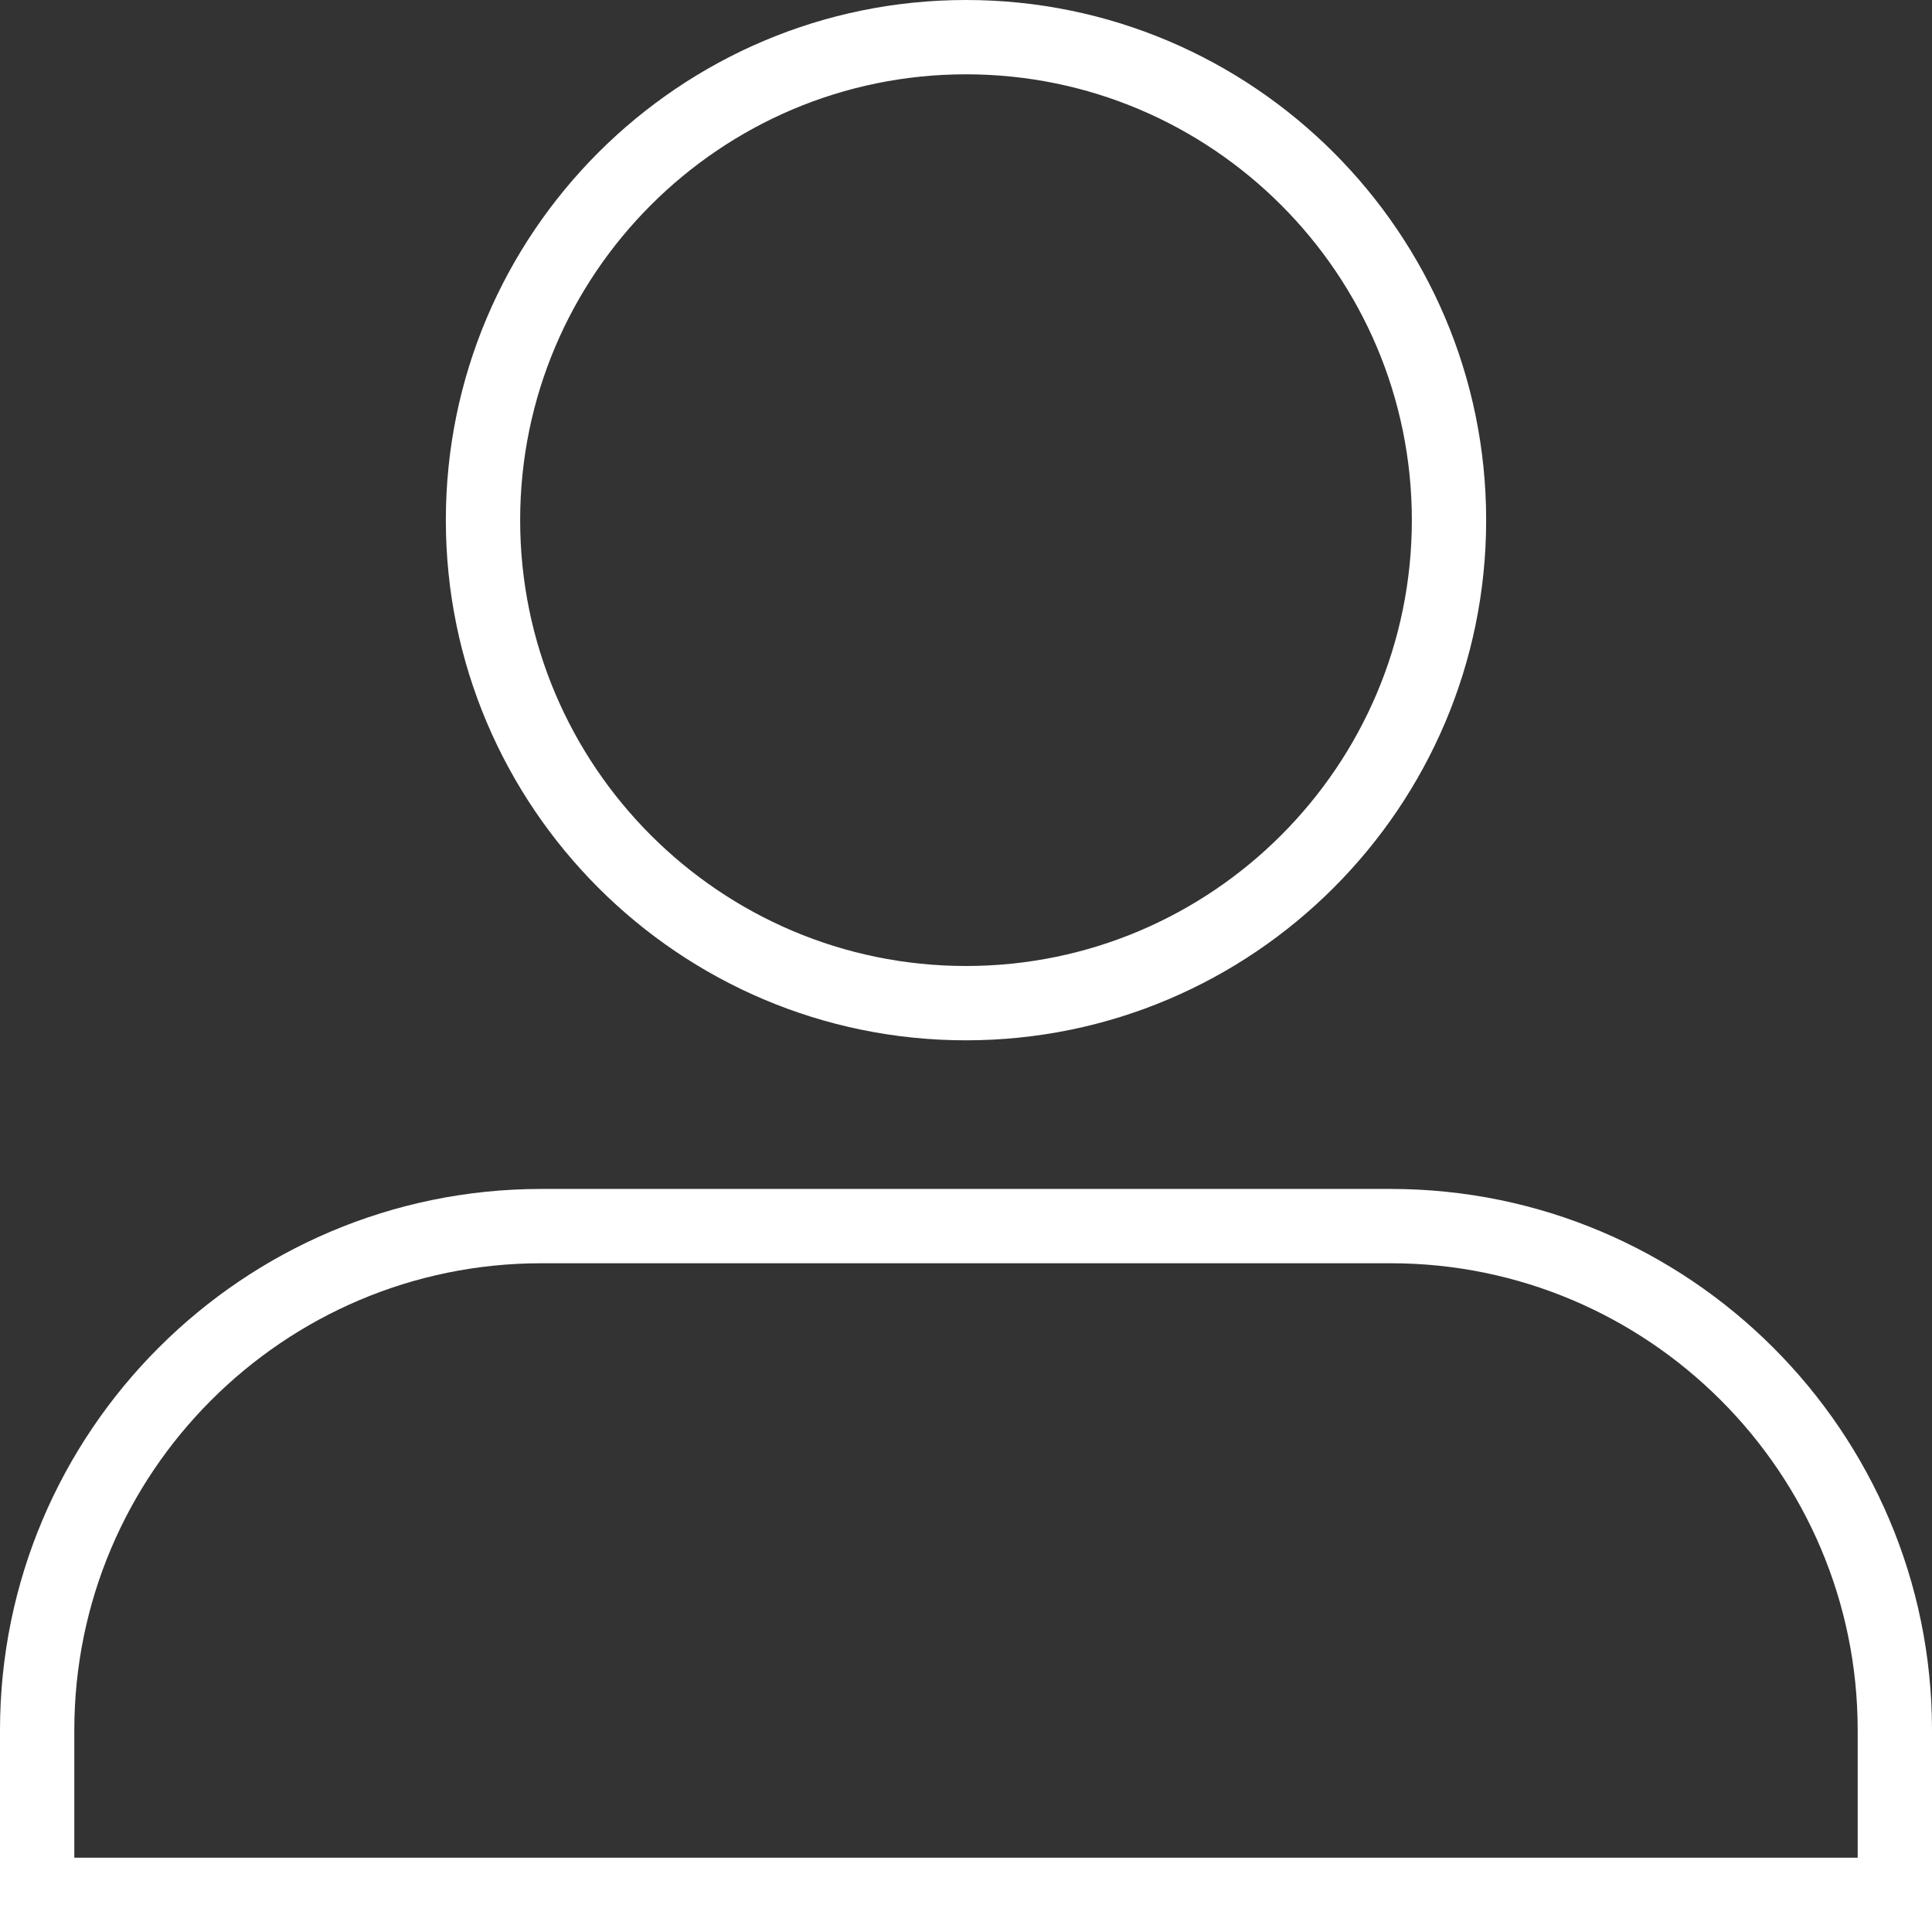
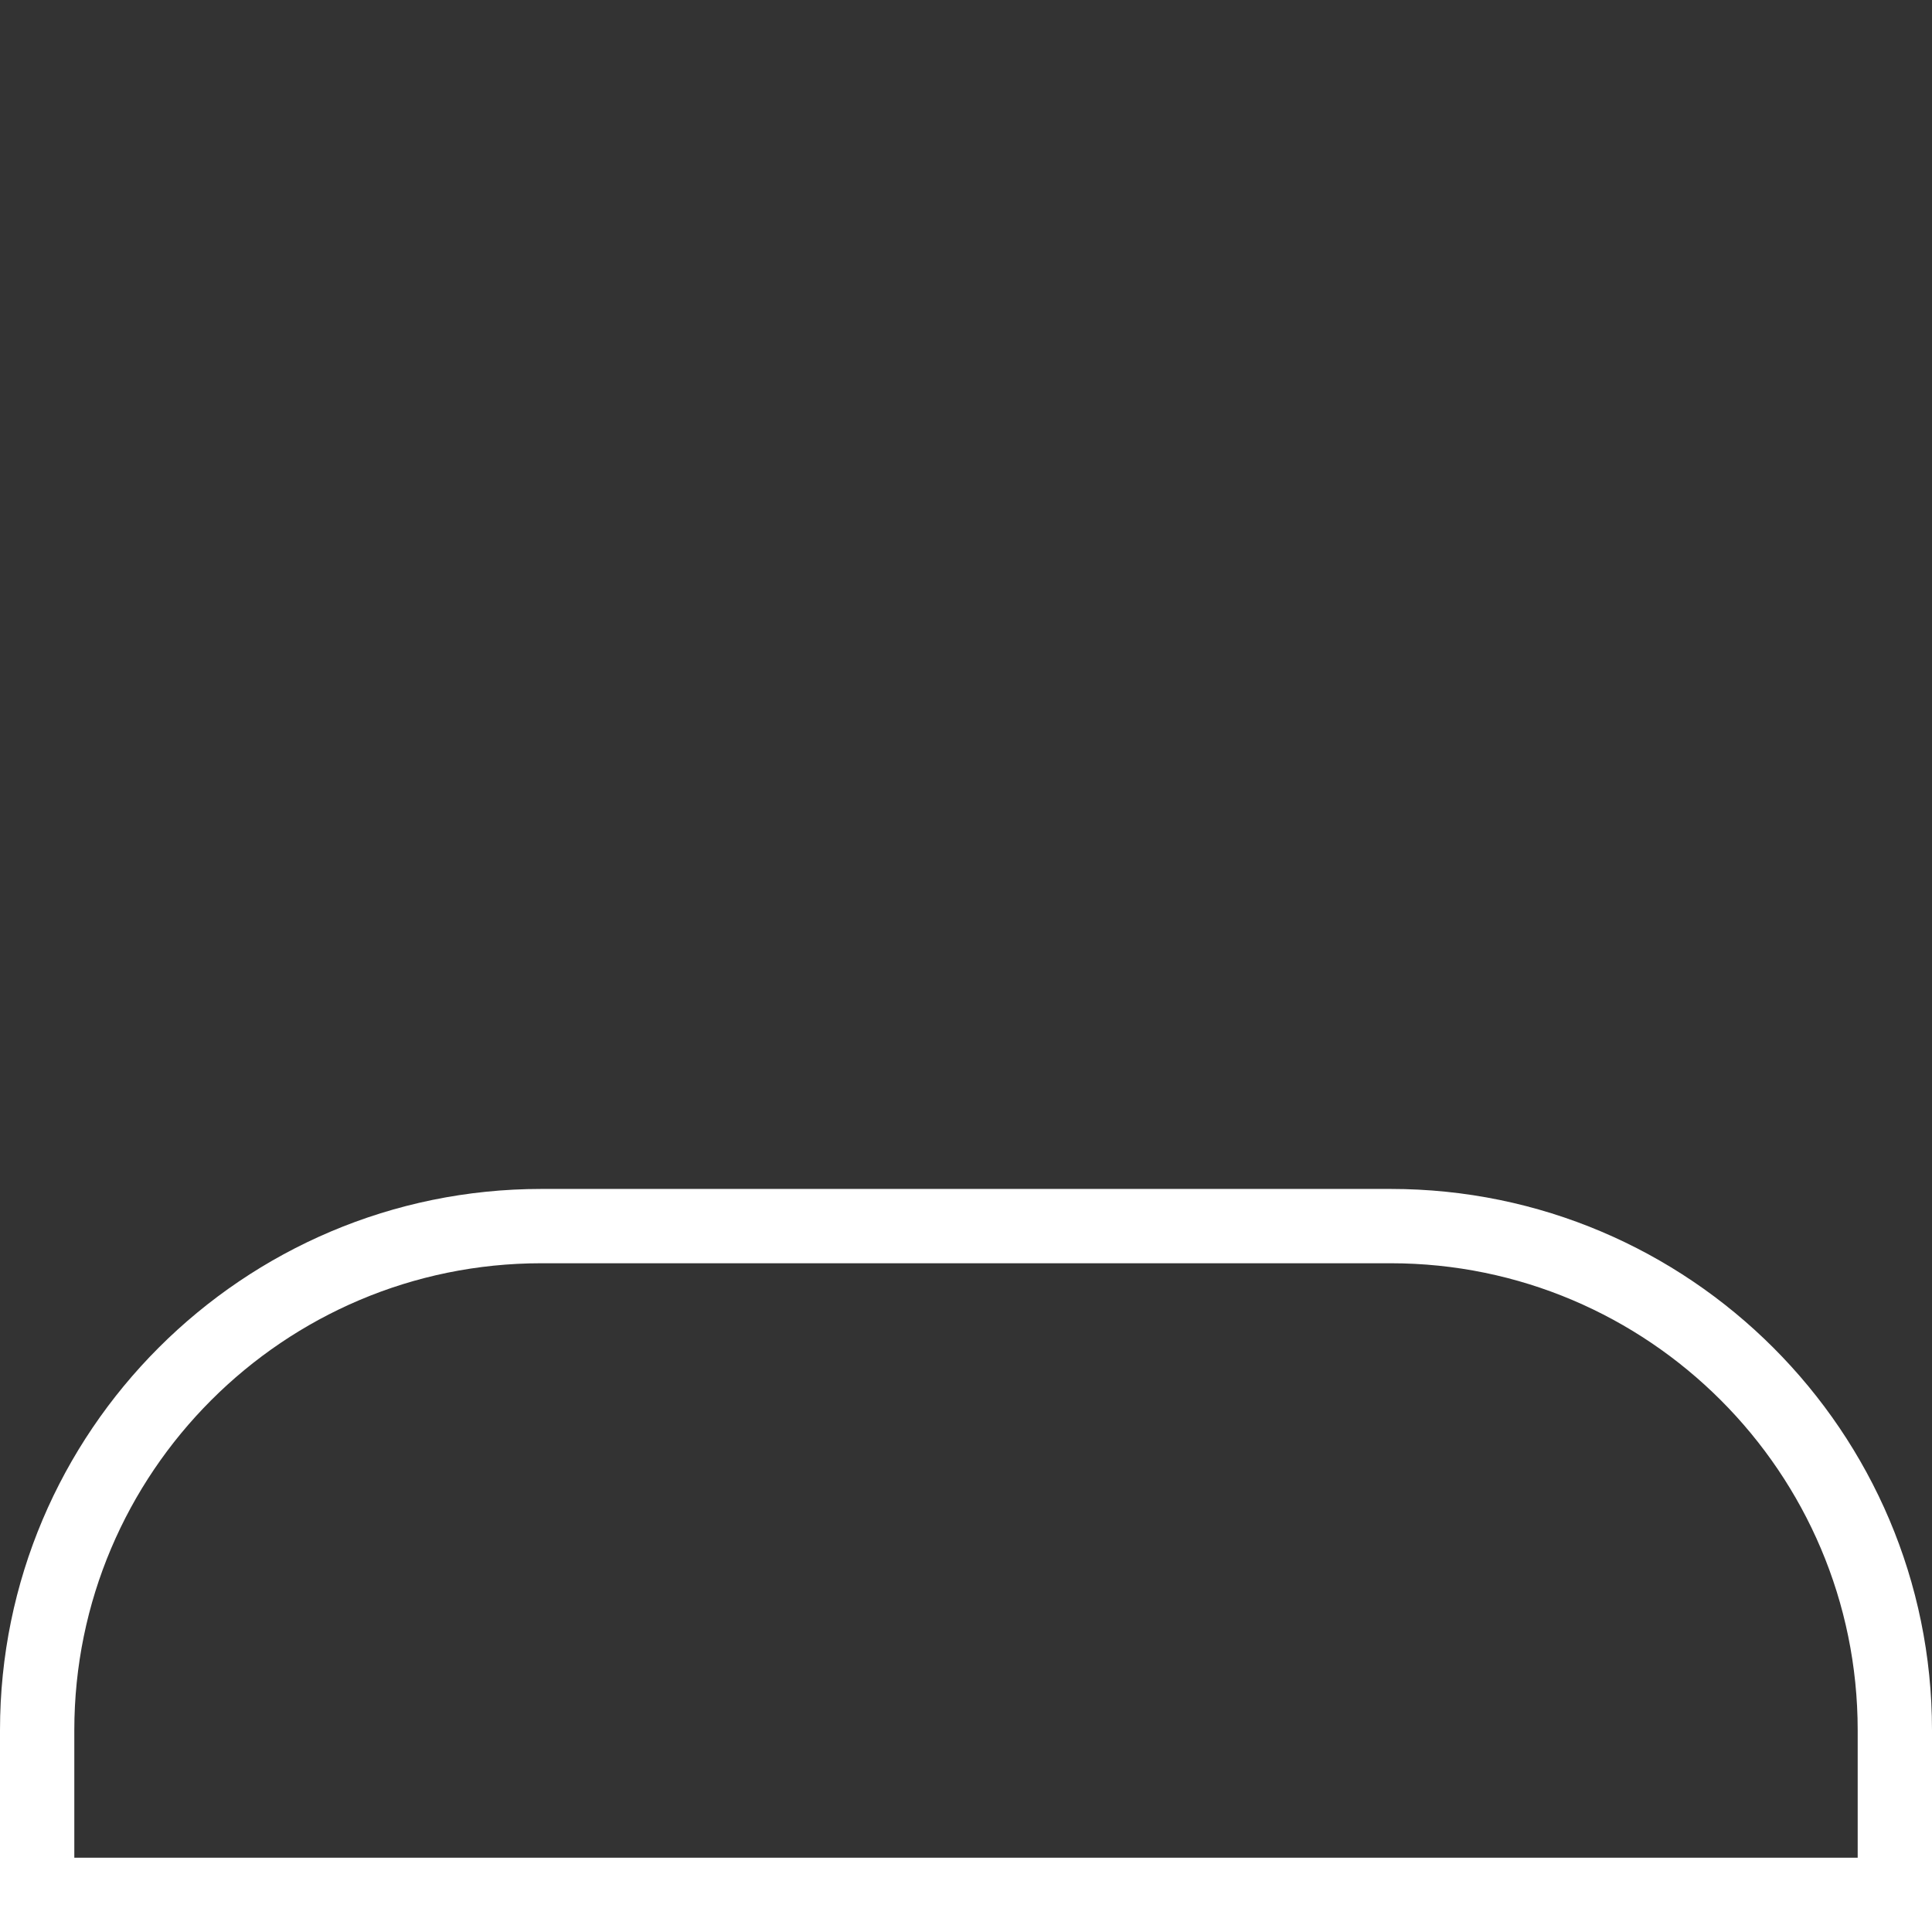
<svg xmlns="http://www.w3.org/2000/svg" id="Calque_1" data-name="Calque 1" viewBox="0 0 476.8 476.8">
  <rect x="0" y="0" width="476.8" height="476.8" fill="#333333" stroke="none" />
  <defs>
    <style>
      .cls-1 {
        fill: #fff;
        stroke-width: 0px;
      }
    </style>
  </defs>
  <path class="cls-1" d="m343.22,293.42h-209.64C59.92,293.42,0,353.34,0,427v49.8h476.8v-49.8c0-73.66-59.92-133.58-133.58-133.58Zm115.24,165.05H18.34v-31.47c0-63.55,51.69-115.24,115.24-115.24h209.64c63.55,0,115.24,51.69,115.24,115.24v31.47Z" />
-   <path class="cls-1" d="m238.4,256.74c70.78,0,128.37-57.59,128.37-128.37S309.19,0,238.4,0,110.03,57.59,110.03,128.37s57.59,128.37,128.37,128.37Zm0-238.4c60.68,0,110.03,49.36,110.03,110.03s-49.36,110.03-110.03,110.03-110.03-49.36-110.03-110.03S177.73,18.34,238.4,18.34Z" />
</svg>